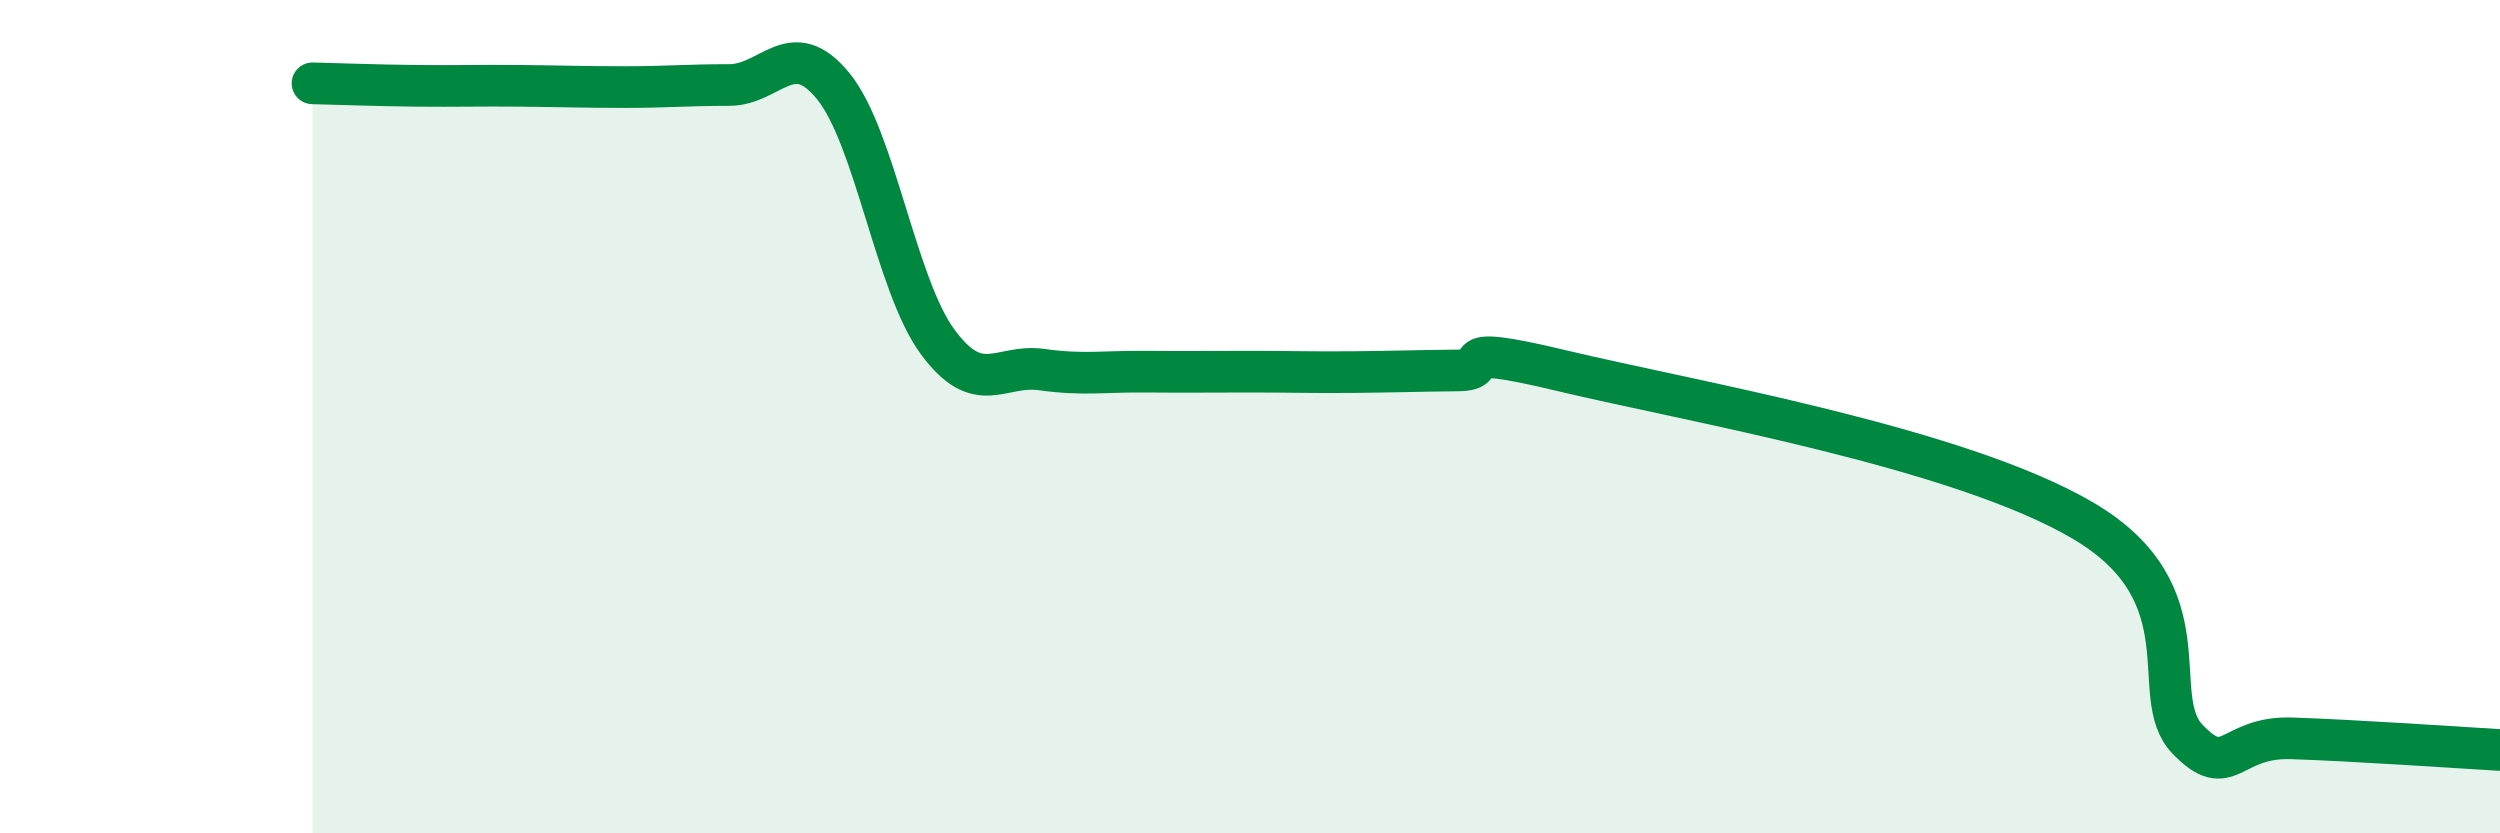
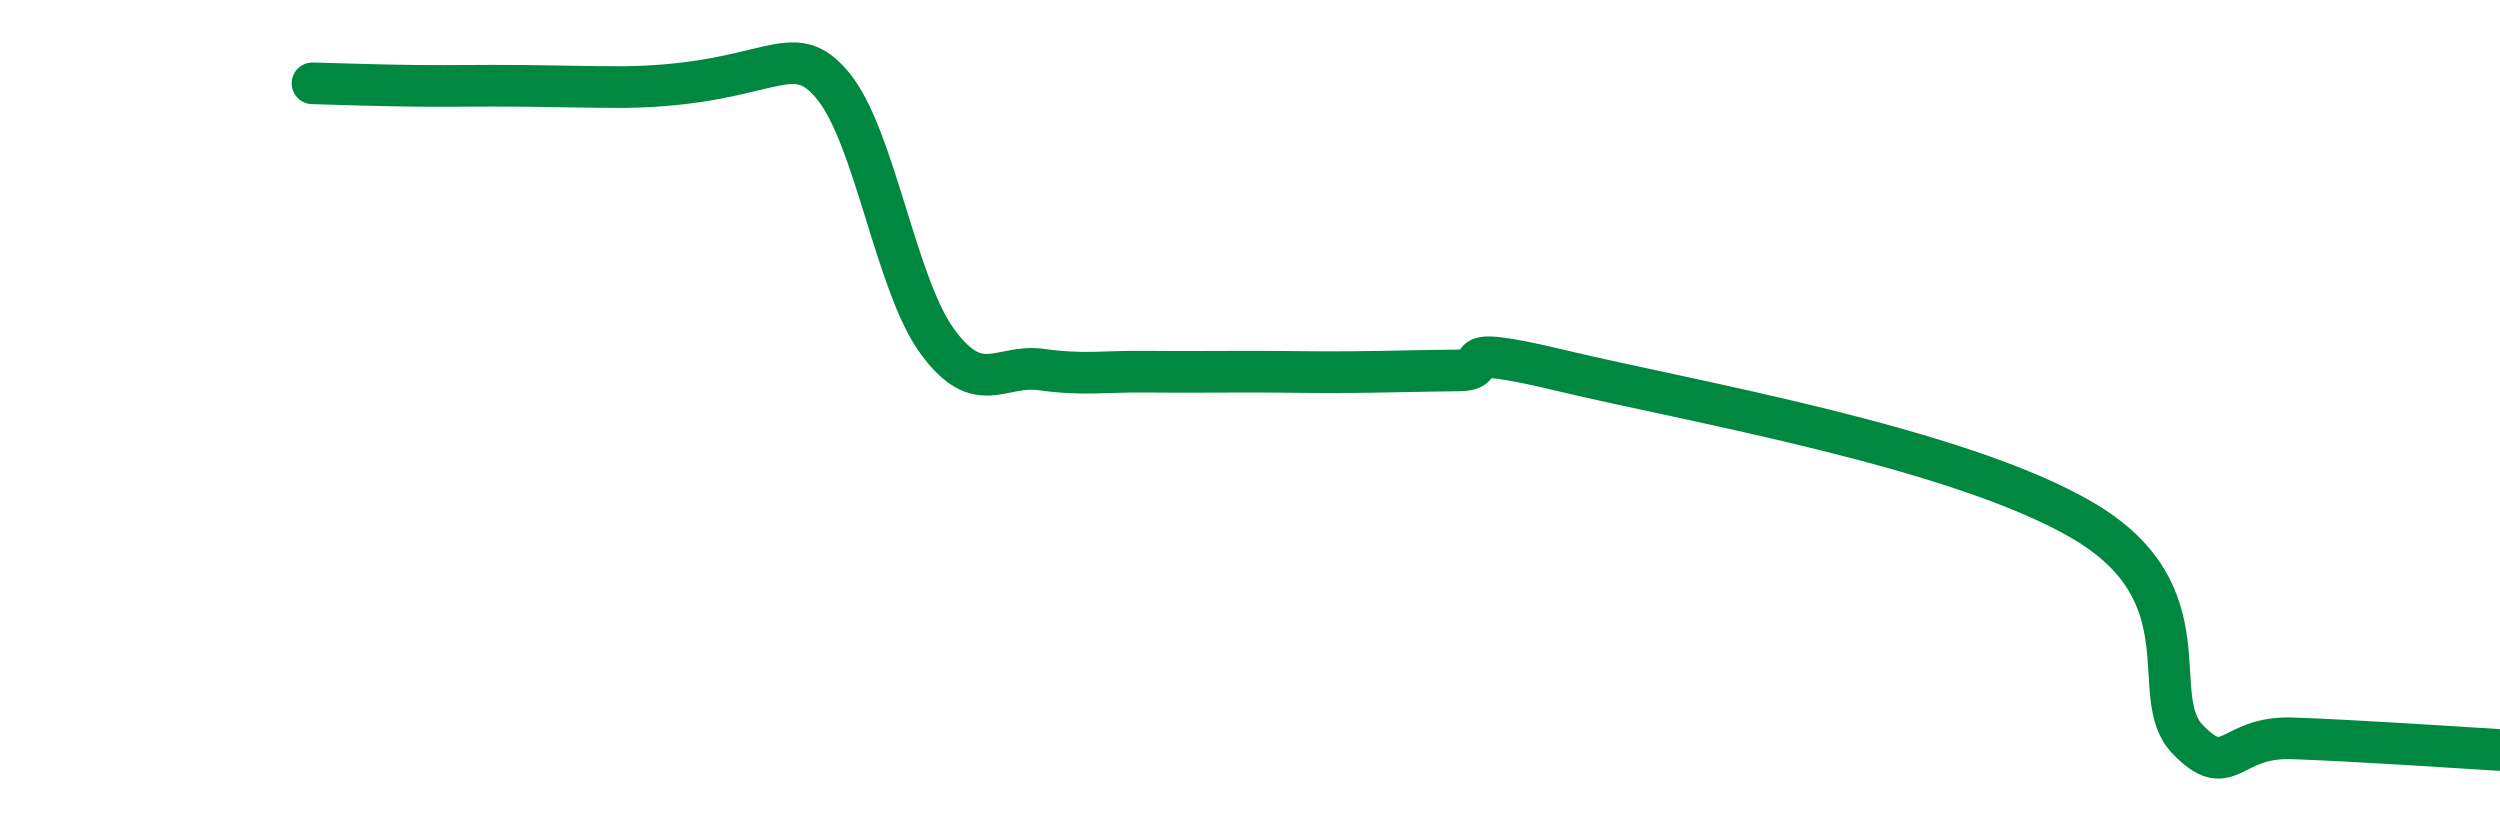
<svg xmlns="http://www.w3.org/2000/svg" width="60" height="20" viewBox="0 0 60 20">
-   <path d="M 7.5,2 C 8,2.01 9,2.05 10,2.06 C 11,2.07 11.5,2.05 12.5,2.06 C 13.5,2.07 14,2.09 15,2.09 C 16,2.09 16.5,2.04 17.5,2.04 C 18.5,2.04 19,0.84 20,2.07 C 21,3.3 21.5,6.84 22.5,8.2 C 23.5,9.56 24,8.73 25,8.87 C 26,9.01 26.5,8.91 27.5,8.92 C 28.5,8.93 29,8.92 30,8.92 C 31,8.92 31.5,8.94 32.5,8.93 C 33.5,8.92 34,8.9 35,8.89 C 36,8.88 34.5,8.18 37.5,8.9 C 40.5,9.62 47,10.73 50,12.5 C 53,14.27 51.5,16.7 52.5,17.74 C 53.5,18.78 53.5,17.67 55,17.72 C 56.5,17.77 59,17.94 60,18L60 20L7.5 20Z" fill="#008740" opacity="0.1" stroke-linecap="round" stroke-linejoin="round" />
-   <path d="M 7.5,2 C 8,2.01 9,2.05 10,2.06 C 11,2.07 11.5,2.05 12.5,2.06 C 13.5,2.07 14,2.09 15,2.09 C 16,2.09 16.5,2.04 17.5,2.04 C 18.5,2.04 19,0.84 20,2.07 C 21,3.3 21.5,6.84 22.5,8.2 C 23.5,9.56 24,8.73 25,8.87 C 26,9.01 26.5,8.91 27.5,8.92 C 28.5,8.93 29,8.92 30,8.92 C 31,8.92 31.5,8.94 32.5,8.93 C 33.5,8.92 34,8.9 35,8.89 C 36,8.88 34.5,8.18 37.5,8.9 C 40.5,9.62 47,10.73 50,12.5 C 53,14.27 51.5,16.7 52.5,17.74 C 53.5,18.78 53.5,17.67 55,17.72 C 56.5,17.77 59,17.94 60,18" stroke="#008740" stroke-width="1" fill="none" stroke-linecap="round" stroke-linejoin="round" />
+   <path d="M 7.5,2 C 8,2.01 9,2.05 10,2.06 C 11,2.07 11.5,2.05 12.5,2.06 C 13.5,2.07 14,2.09 15,2.09 C 18.5,2.04 19,0.84 20,2.07 C 21,3.3 21.5,6.84 22.5,8.2 C 23.5,9.56 24,8.73 25,8.87 C 26,9.01 26.5,8.91 27.5,8.92 C 28.5,8.93 29,8.92 30,8.92 C 31,8.92 31.5,8.94 32.5,8.93 C 33.5,8.92 34,8.9 35,8.89 C 36,8.88 34.5,8.18 37.5,8.9 C 40.5,9.62 47,10.73 50,12.5 C 53,14.27 51.5,16.7 52.5,17.74 C 53.5,18.78 53.5,17.67 55,17.72 C 56.5,17.77 59,17.94 60,18" stroke="#008740" stroke-width="1" fill="none" stroke-linecap="round" stroke-linejoin="round" />
</svg>